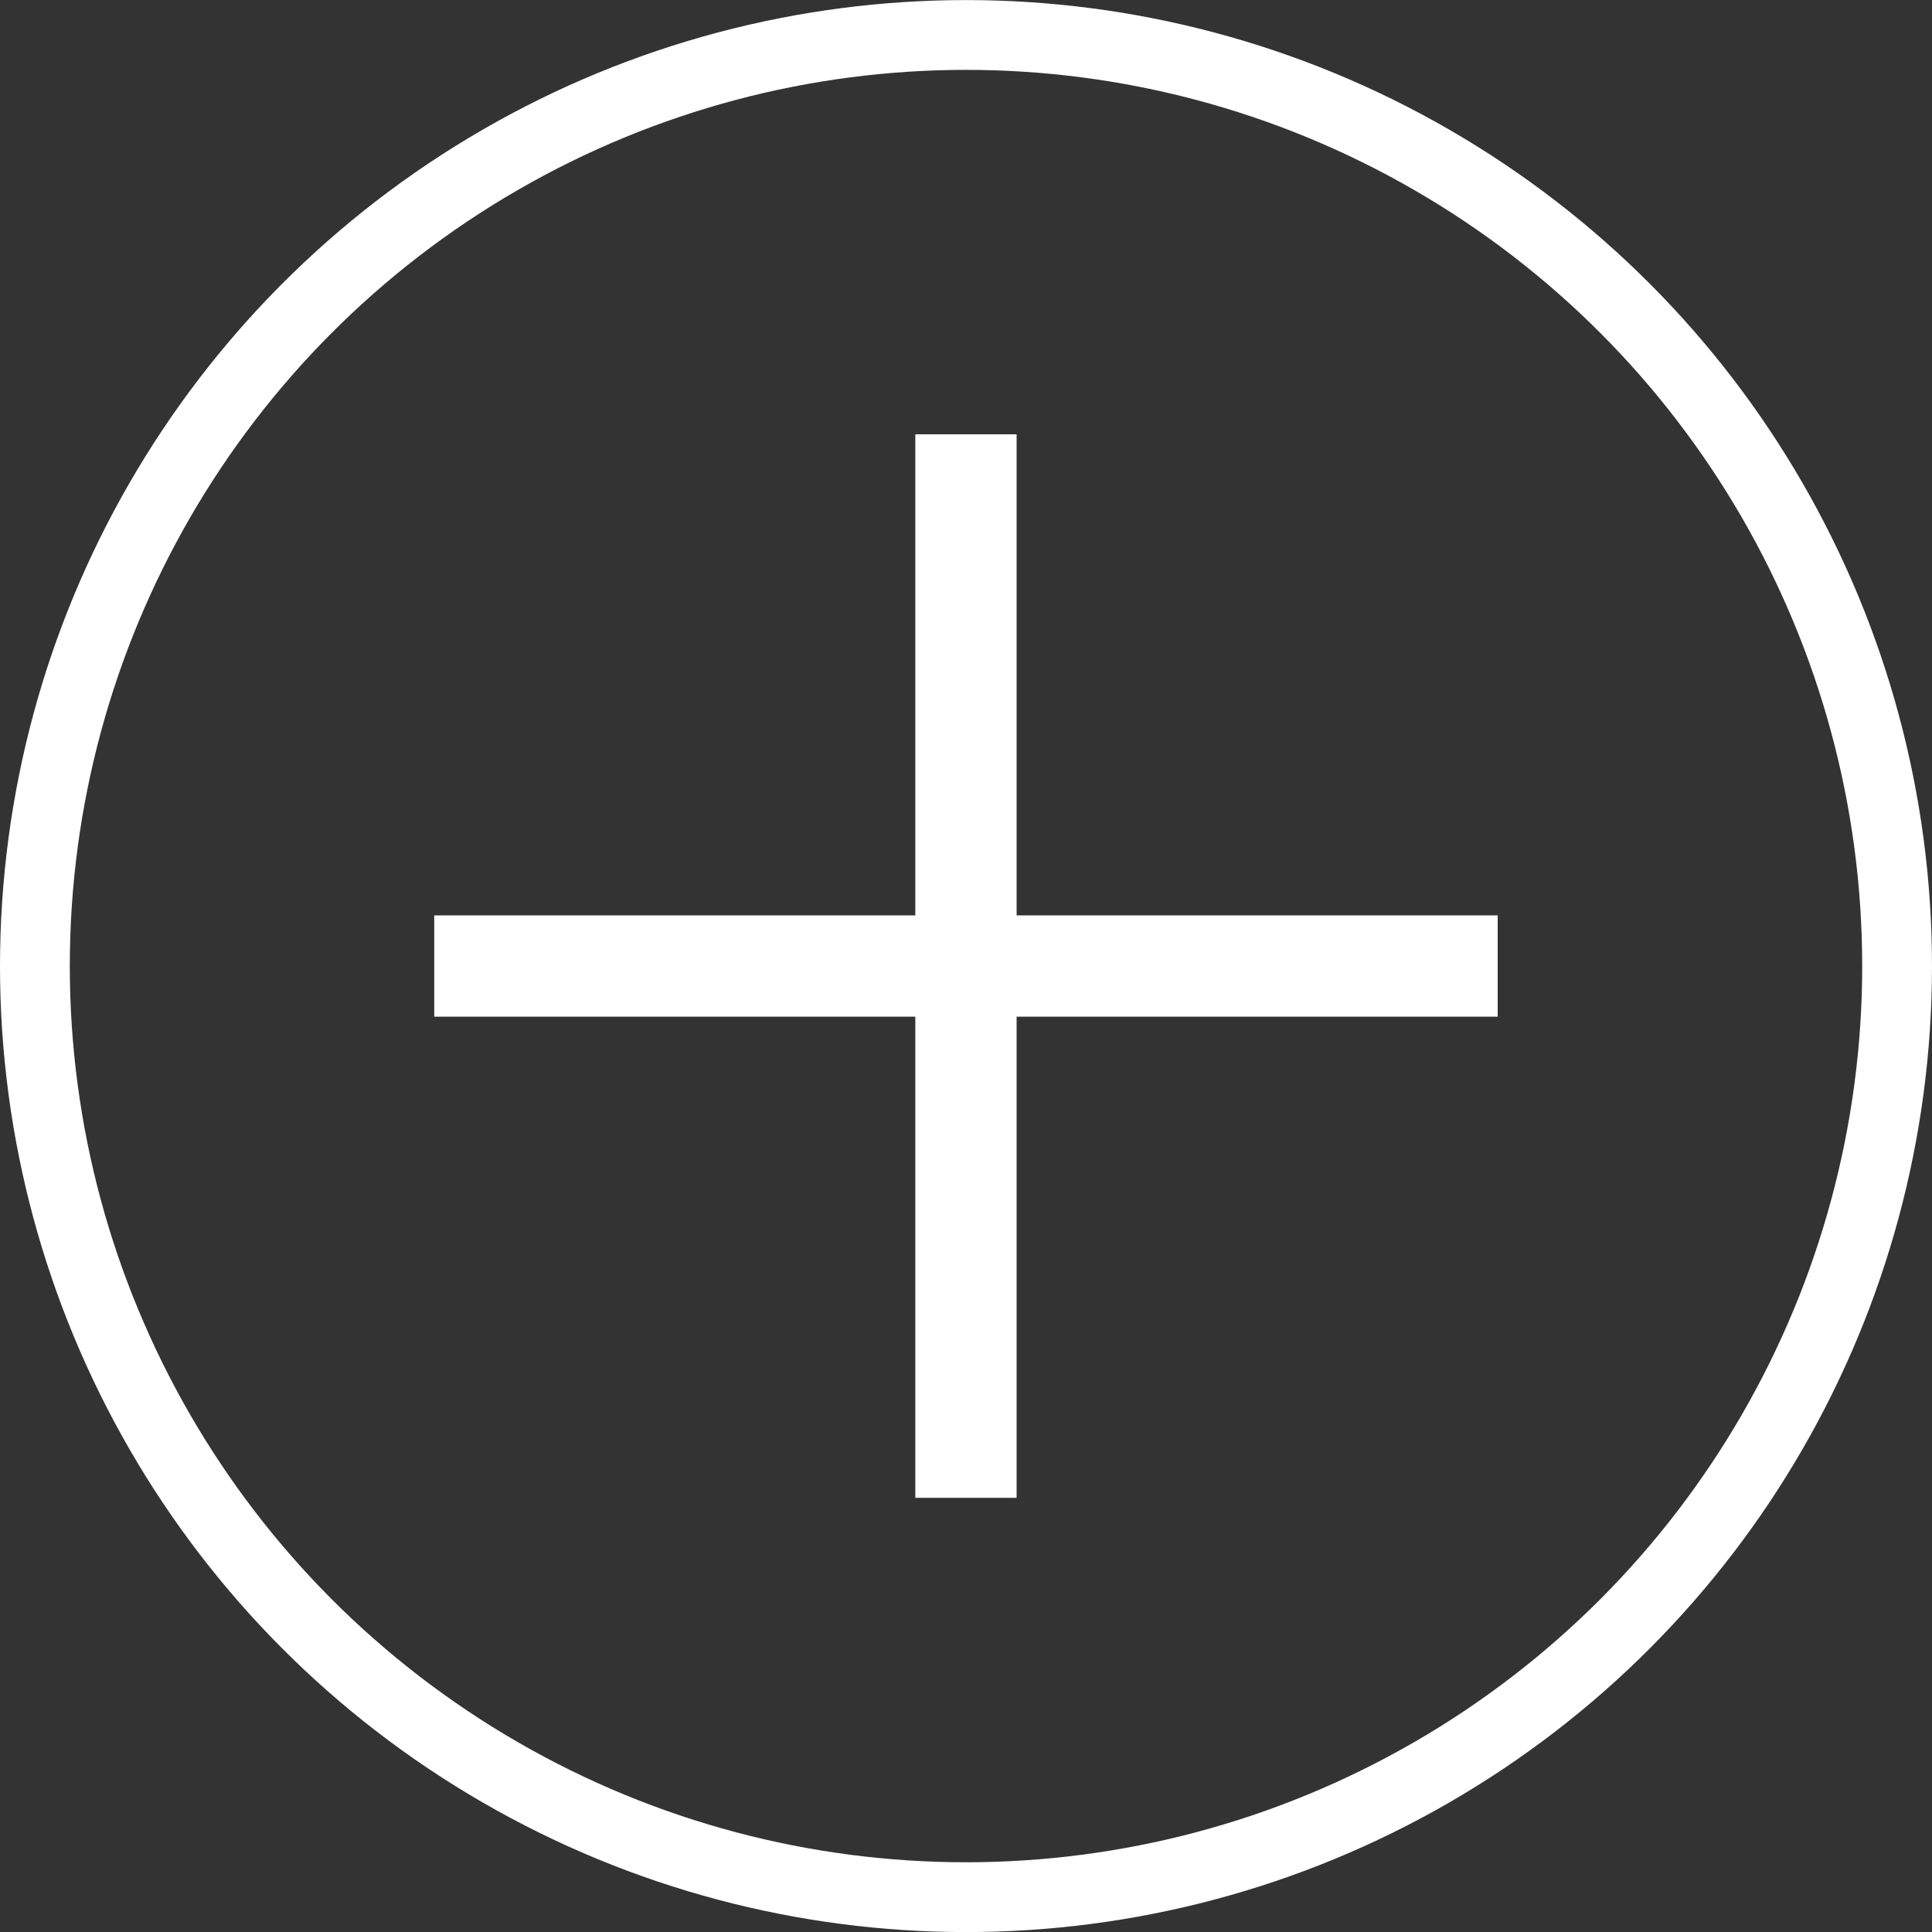
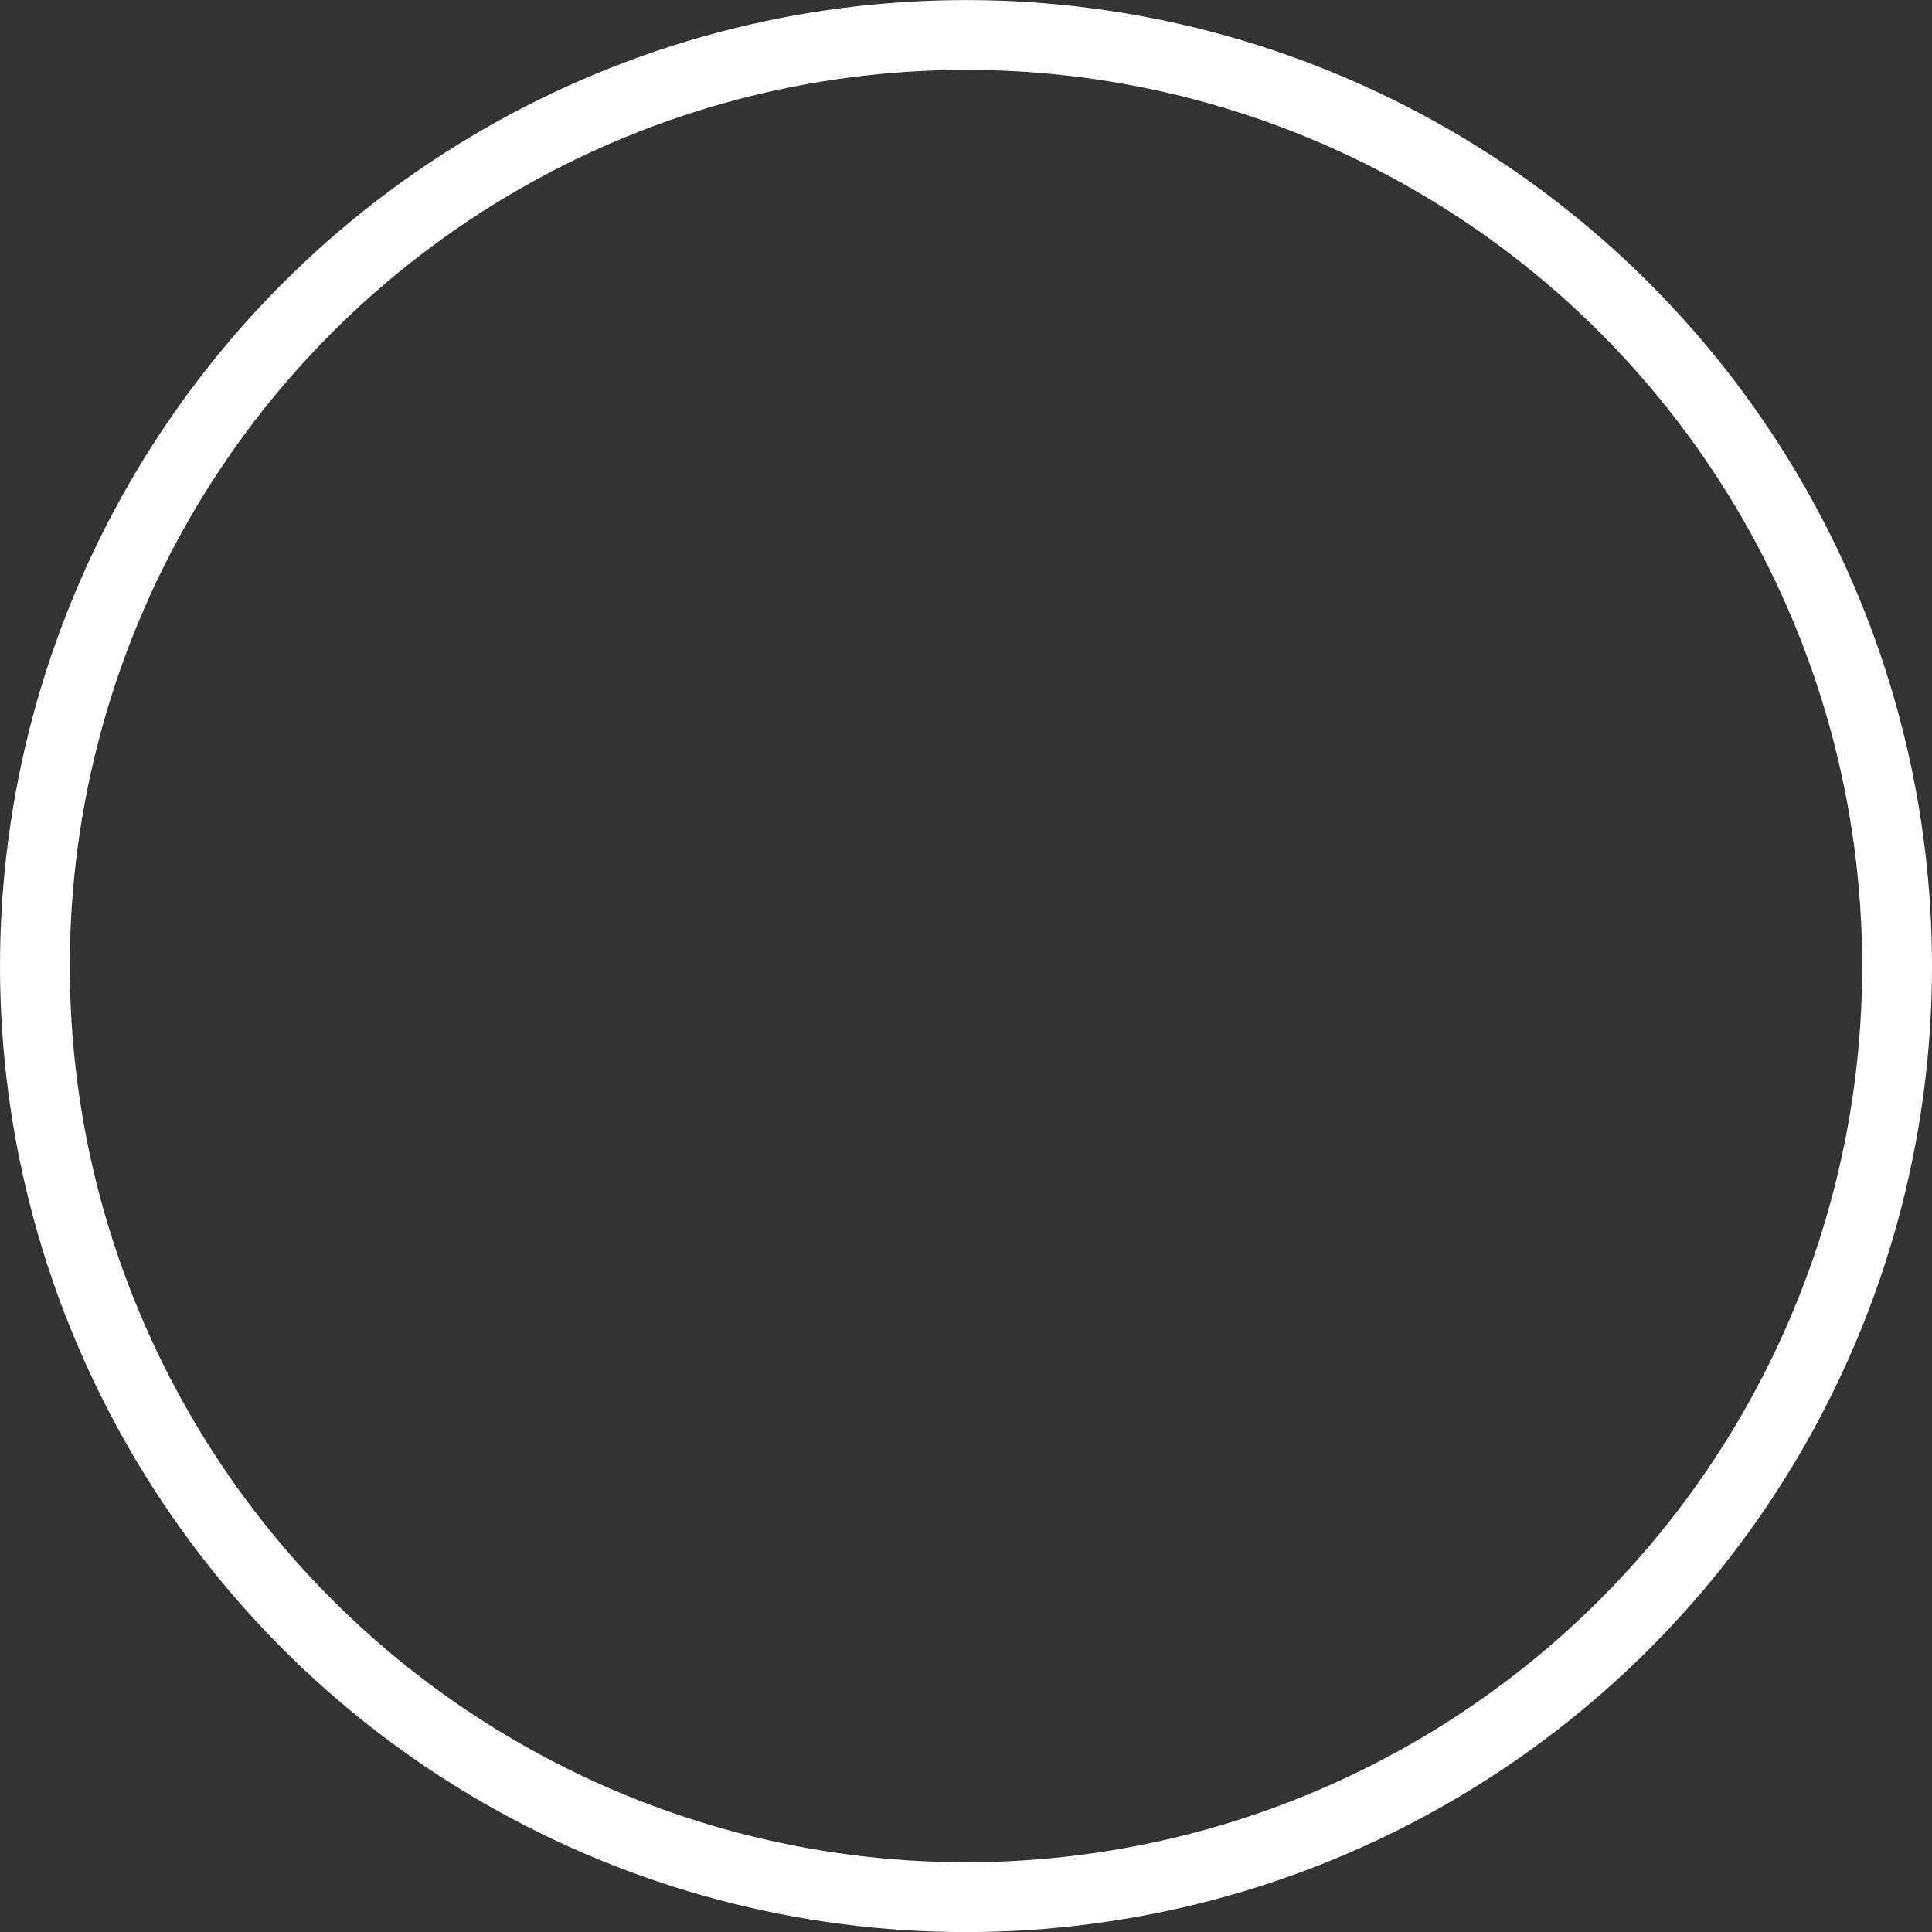
<svg xmlns="http://www.w3.org/2000/svg" version="1.1" id="Layer_1" x="0px" y="0px" width="27.678px" height="27.68px" viewBox="0 0 27.678 27.68" enable-background="new 0 0 27.678 27.68" xml:space="preserve">
  <rect x="0" y="0" width="27.678" height="27.68" fill="#333333" stroke="none" />
  <g>
    <circle fill="none" stroke="#FFFFFF" stroke-miterlimit="10" cx="13.839" cy="13.84" r="13.339" />
-     <polygon fill="#FFFFFF" points="21.456,13.114 14.564,13.114 14.564,6.222 13.113,6.222 13.113,13.114 6.221,13.114 6.221,14.565    13.113,14.565 13.113,21.458 14.564,21.458 14.564,14.565 21.456,14.565  " />
  </g>
</svg>